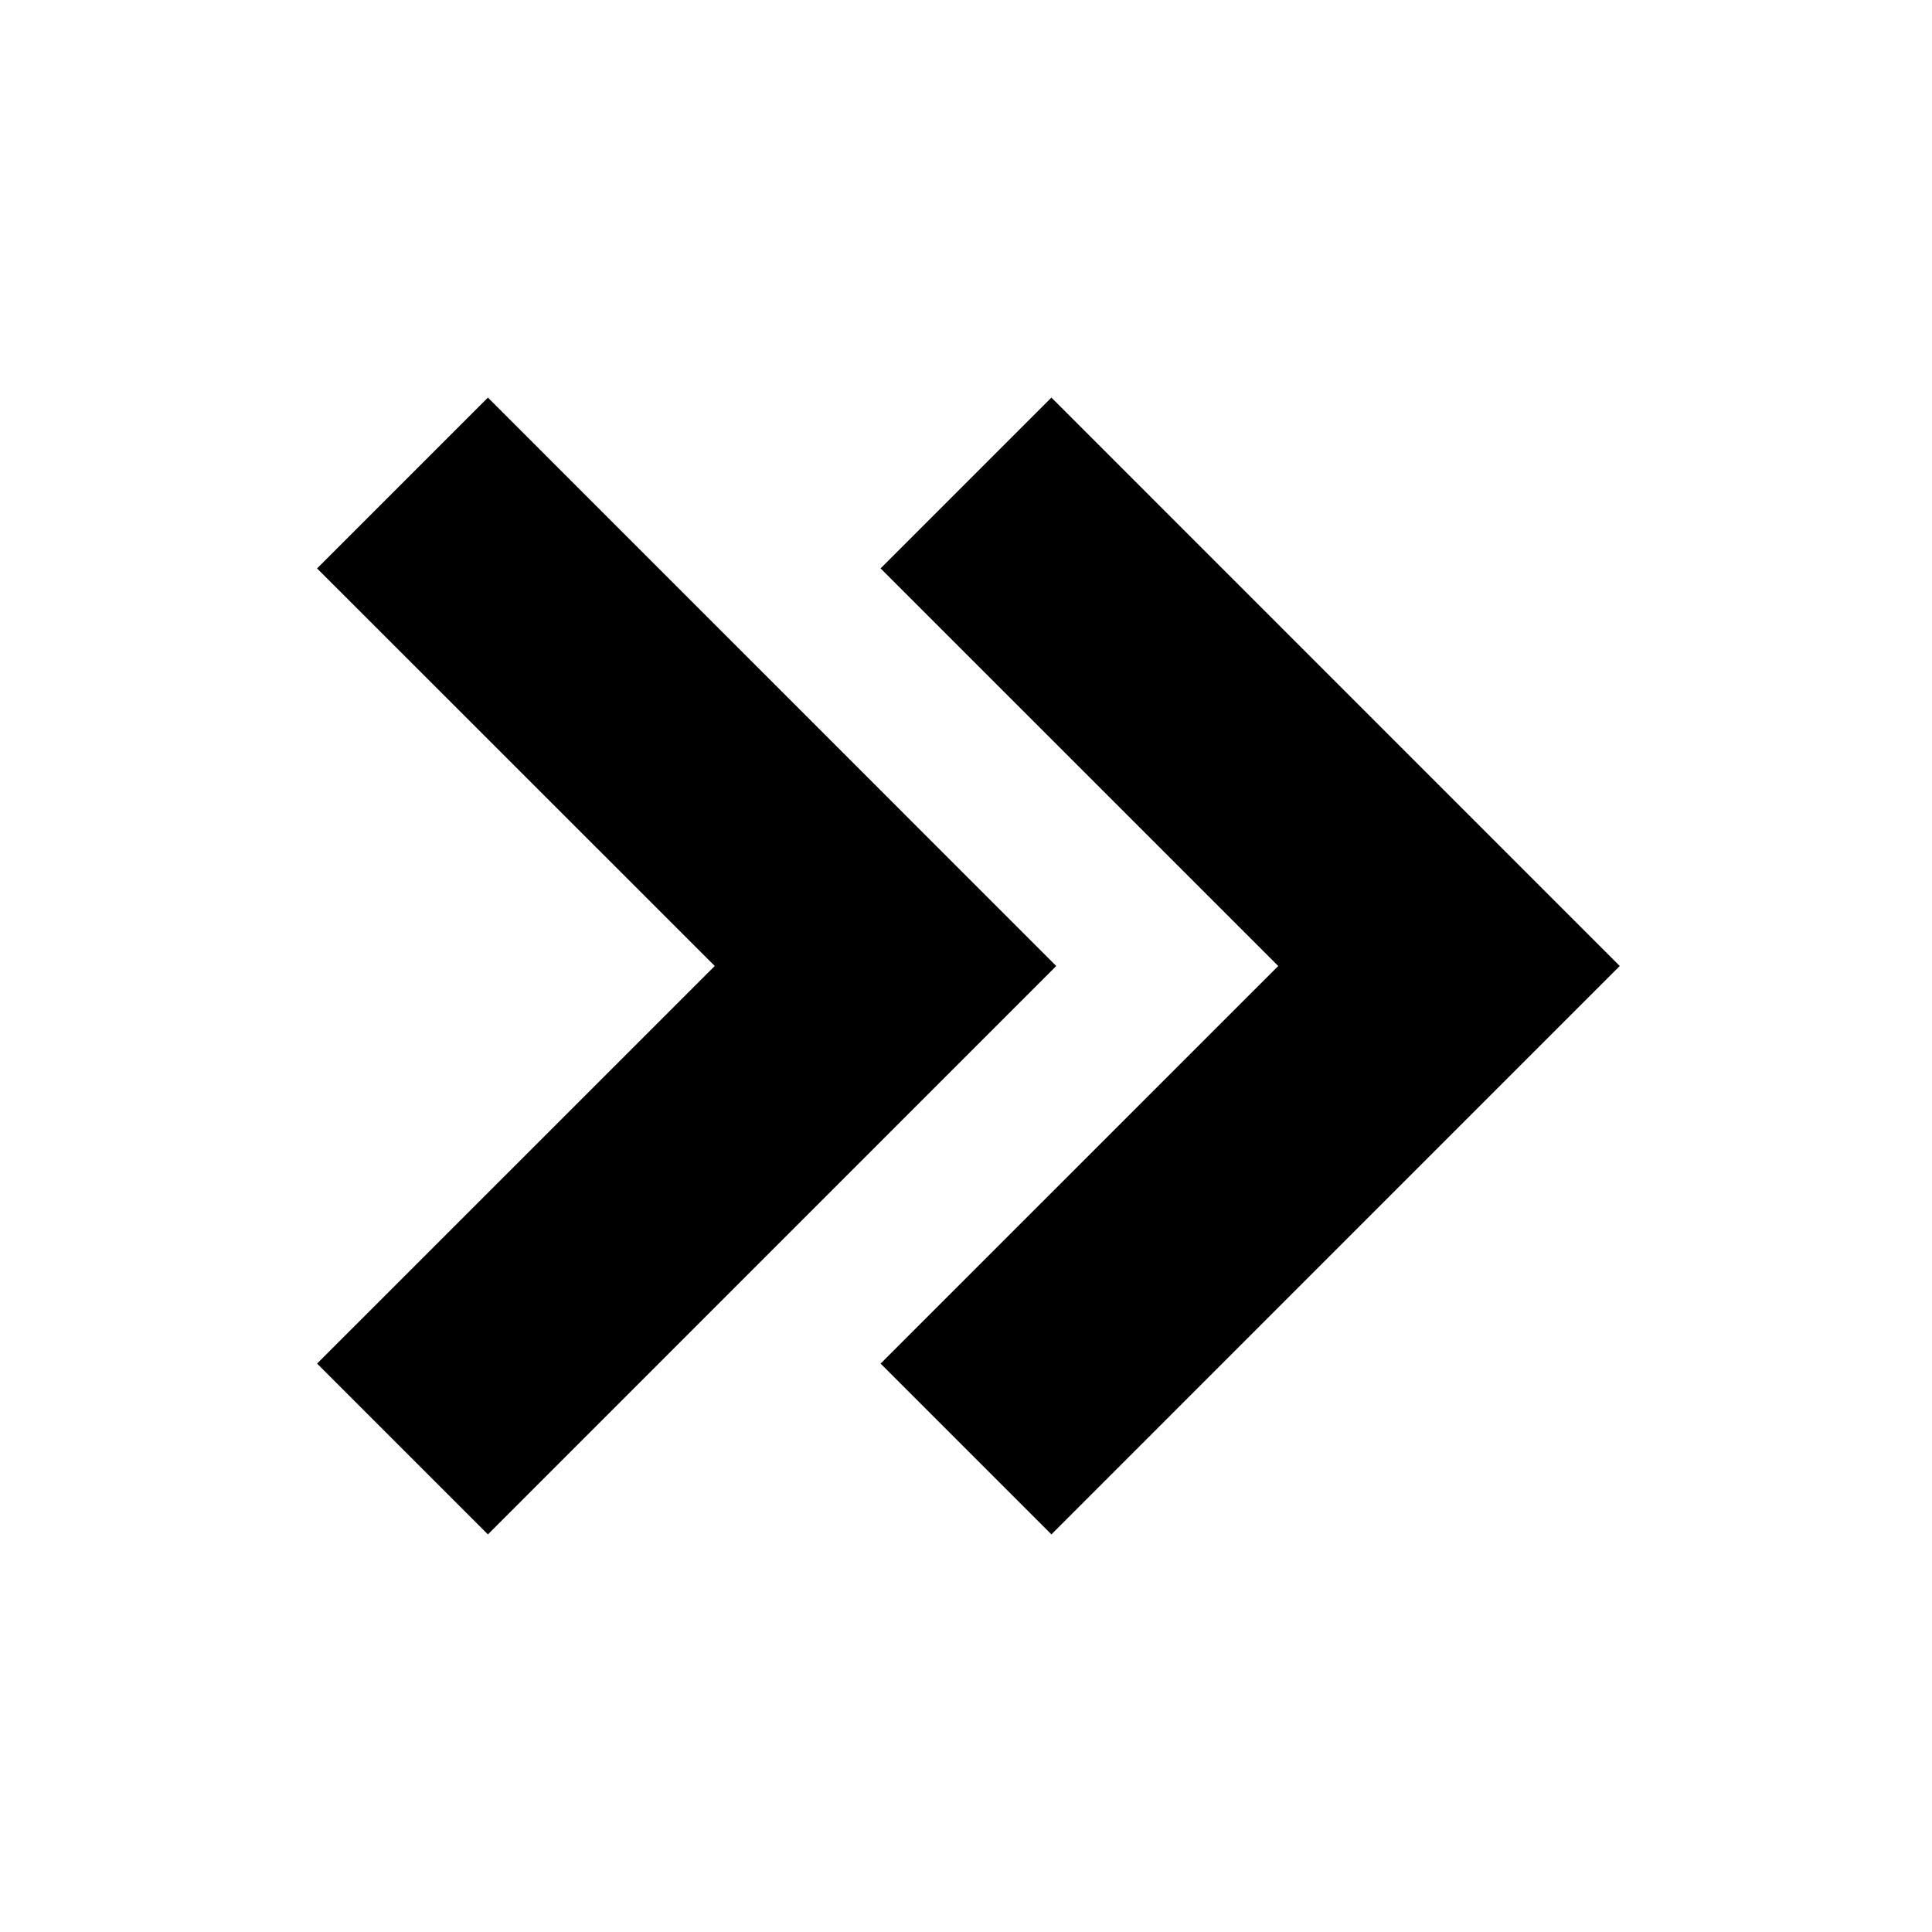
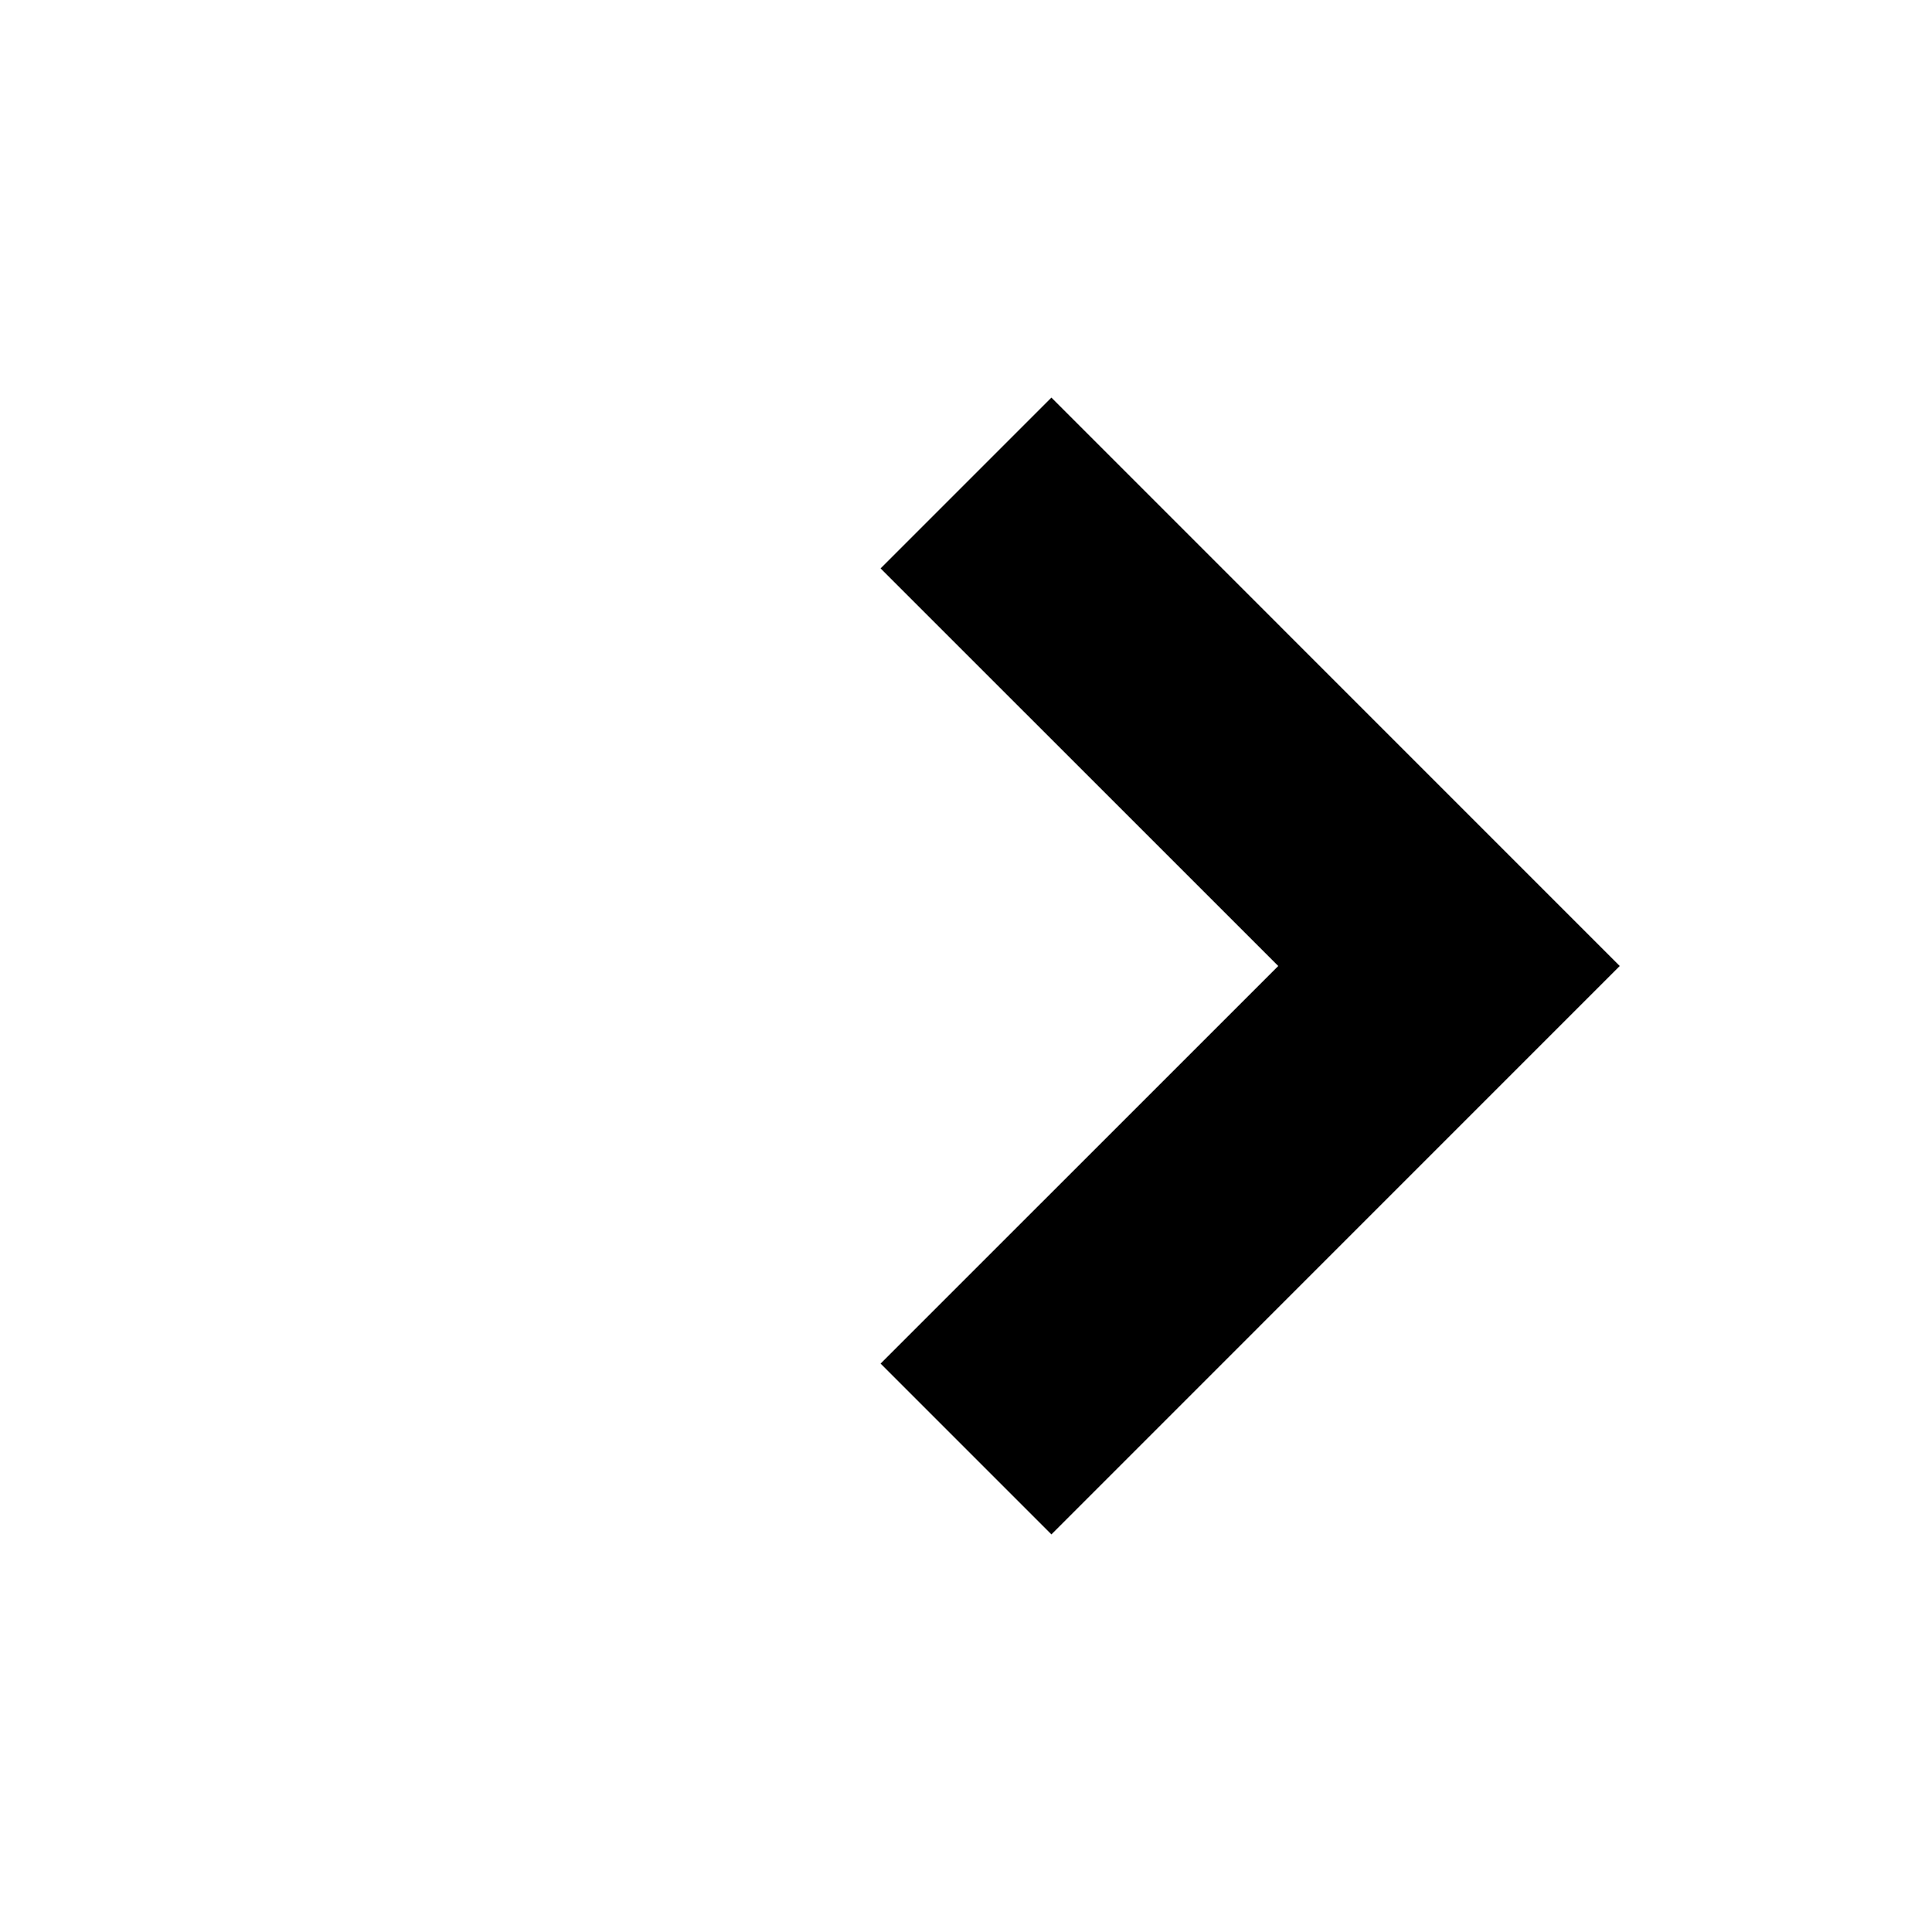
<svg xmlns="http://www.w3.org/2000/svg" width="24" height="24" viewBox="0 0 24 24">
  <path d="M13.061 4.939L10.939 7.061 15.879 12 10.939 16.939 13.061 19.061 20.121 12z" />
-   <path d="M6.061 19.061L13.121 12 6.061 4.939 3.939 7.061 8.879 12 3.939 16.939z" />
</svg>